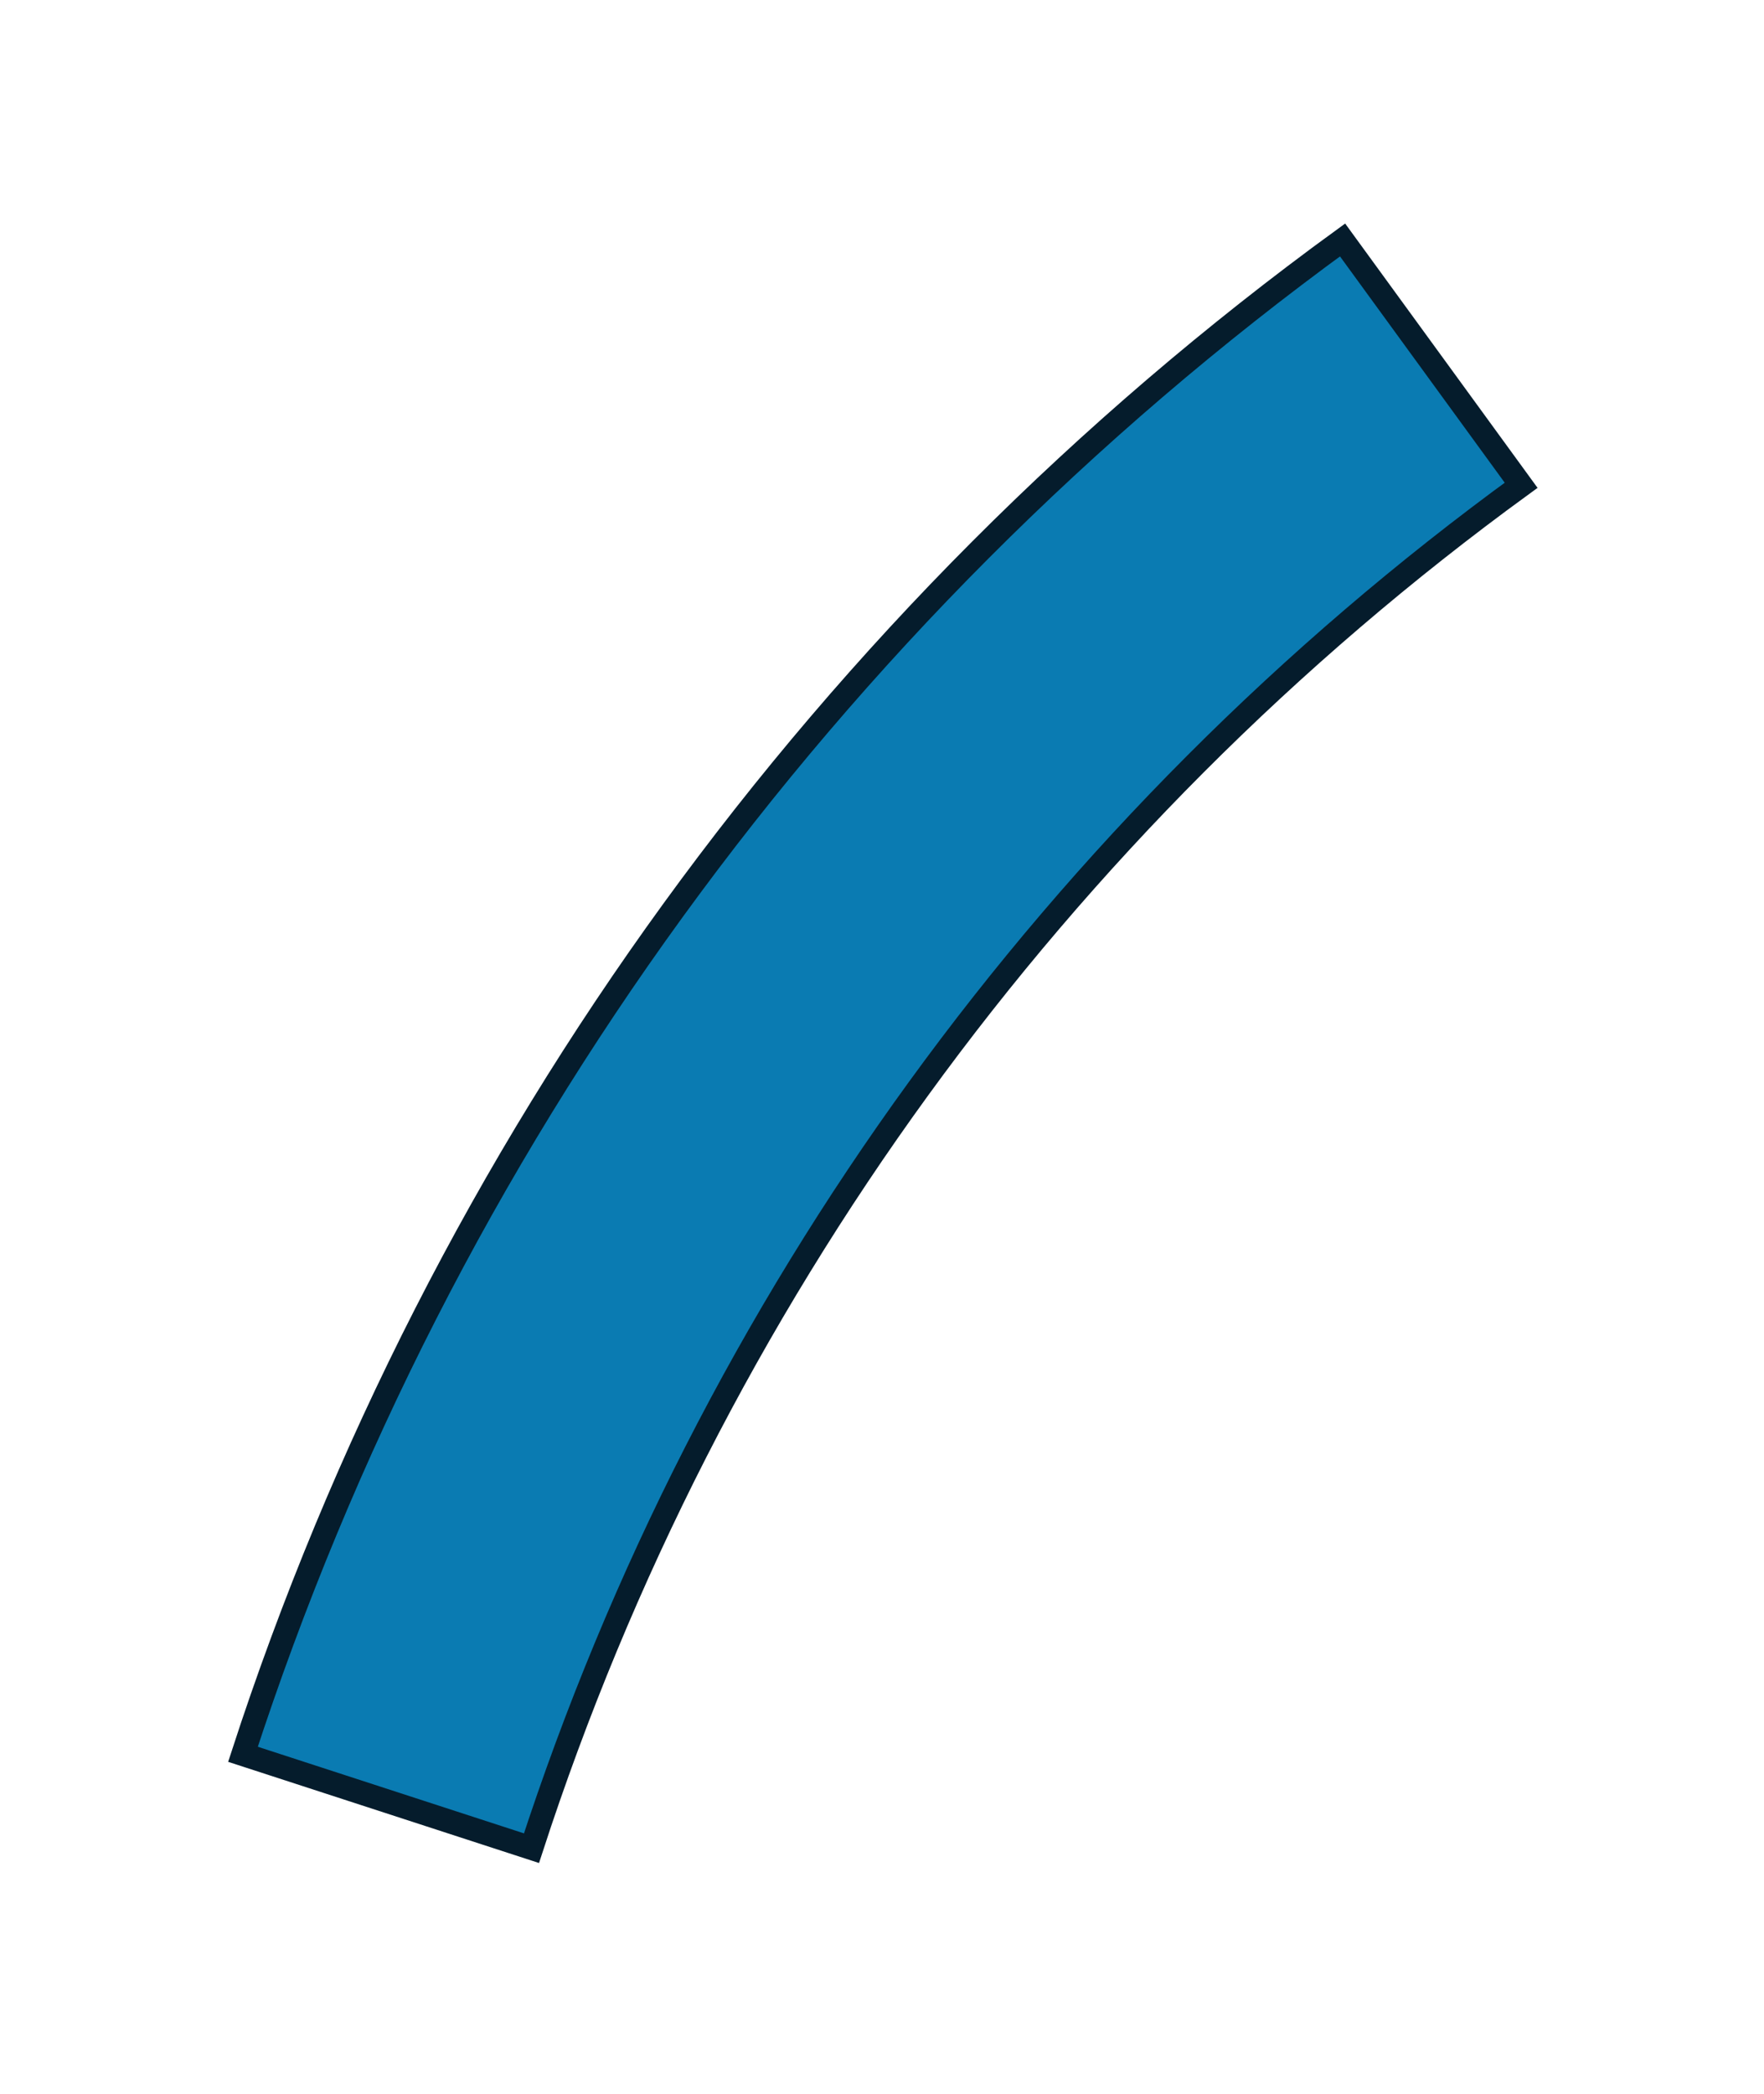
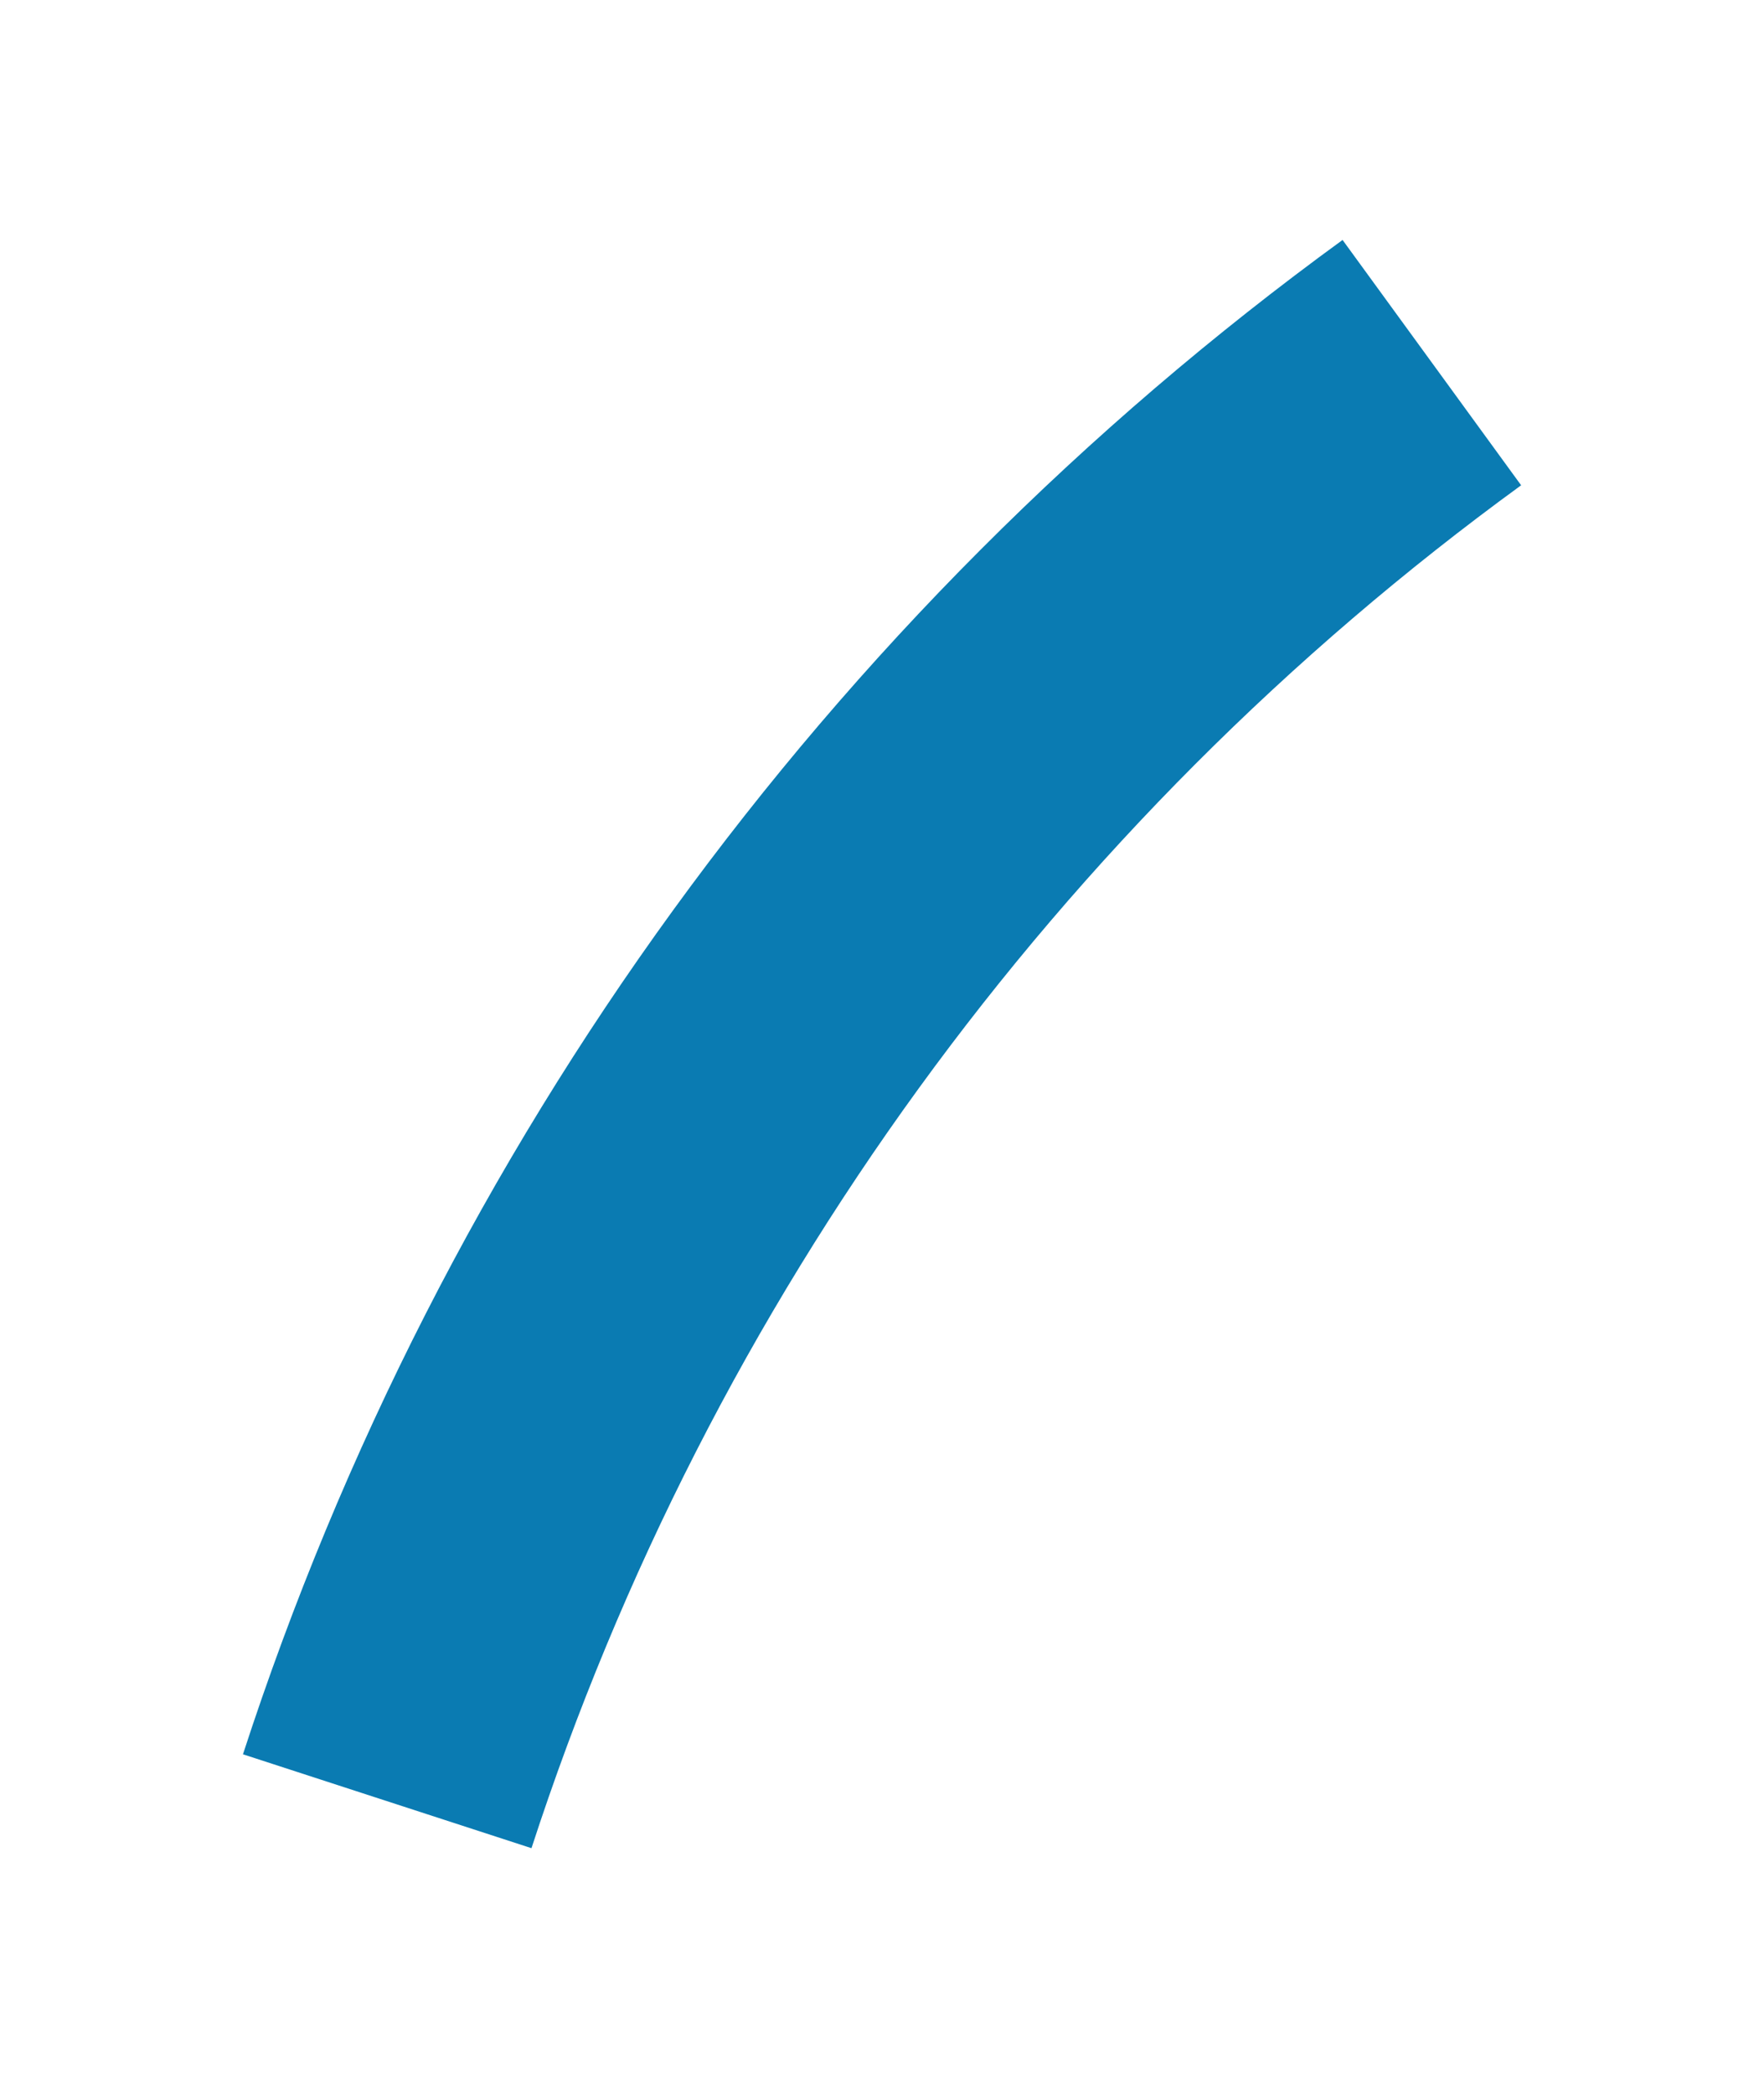
<svg xmlns="http://www.w3.org/2000/svg" id="SVGDoc63d4340d27636" width="75px" height="89px" version="1.1" viewBox="0 0 75 89" aria-hidden="true">
  <defs>
    <linearGradient class="cerosgradient" data-cerosgradient="true" id="CerosGradient_id36f32fadd" gradientUnits="userSpaceOnUse" x1="50%" y1="100%" x2="50%" y2="0%">
      <stop offset="0%" stop-color="#d1d1d1" />
      <stop offset="100%" stop-color="#d1d1d1" />
    </linearGradient>
    <linearGradient />
  </defs>
  <g>
    <g>
      <path d="M57.082,10.2l7.592,10.428c-19.78,14.396 -34.507,34.672 -42.077,57.933l-12.267,-3.991c8.412,-25.846 24.774,-48.375 46.752,-64.37z" fill="#0a7bb2" fill-opacity="1" />
-       <path d="M57.082,10.2l7.592,10.428c-19.78,14.396 -34.507,34.672 -42.077,57.933l-12.267,-3.991c8.412,-25.846 24.774,-48.375 46.752,-64.37z" fill-opacity="0" fill="#ffffff" stroke-dasharray="0 0" stroke-linejoin="miter" stroke-linecap="butt" stroke-opacity="1" stroke="#051c2c" stroke-miterlimit="20" stroke-width="1" />
    </g>
  </g>
</svg>